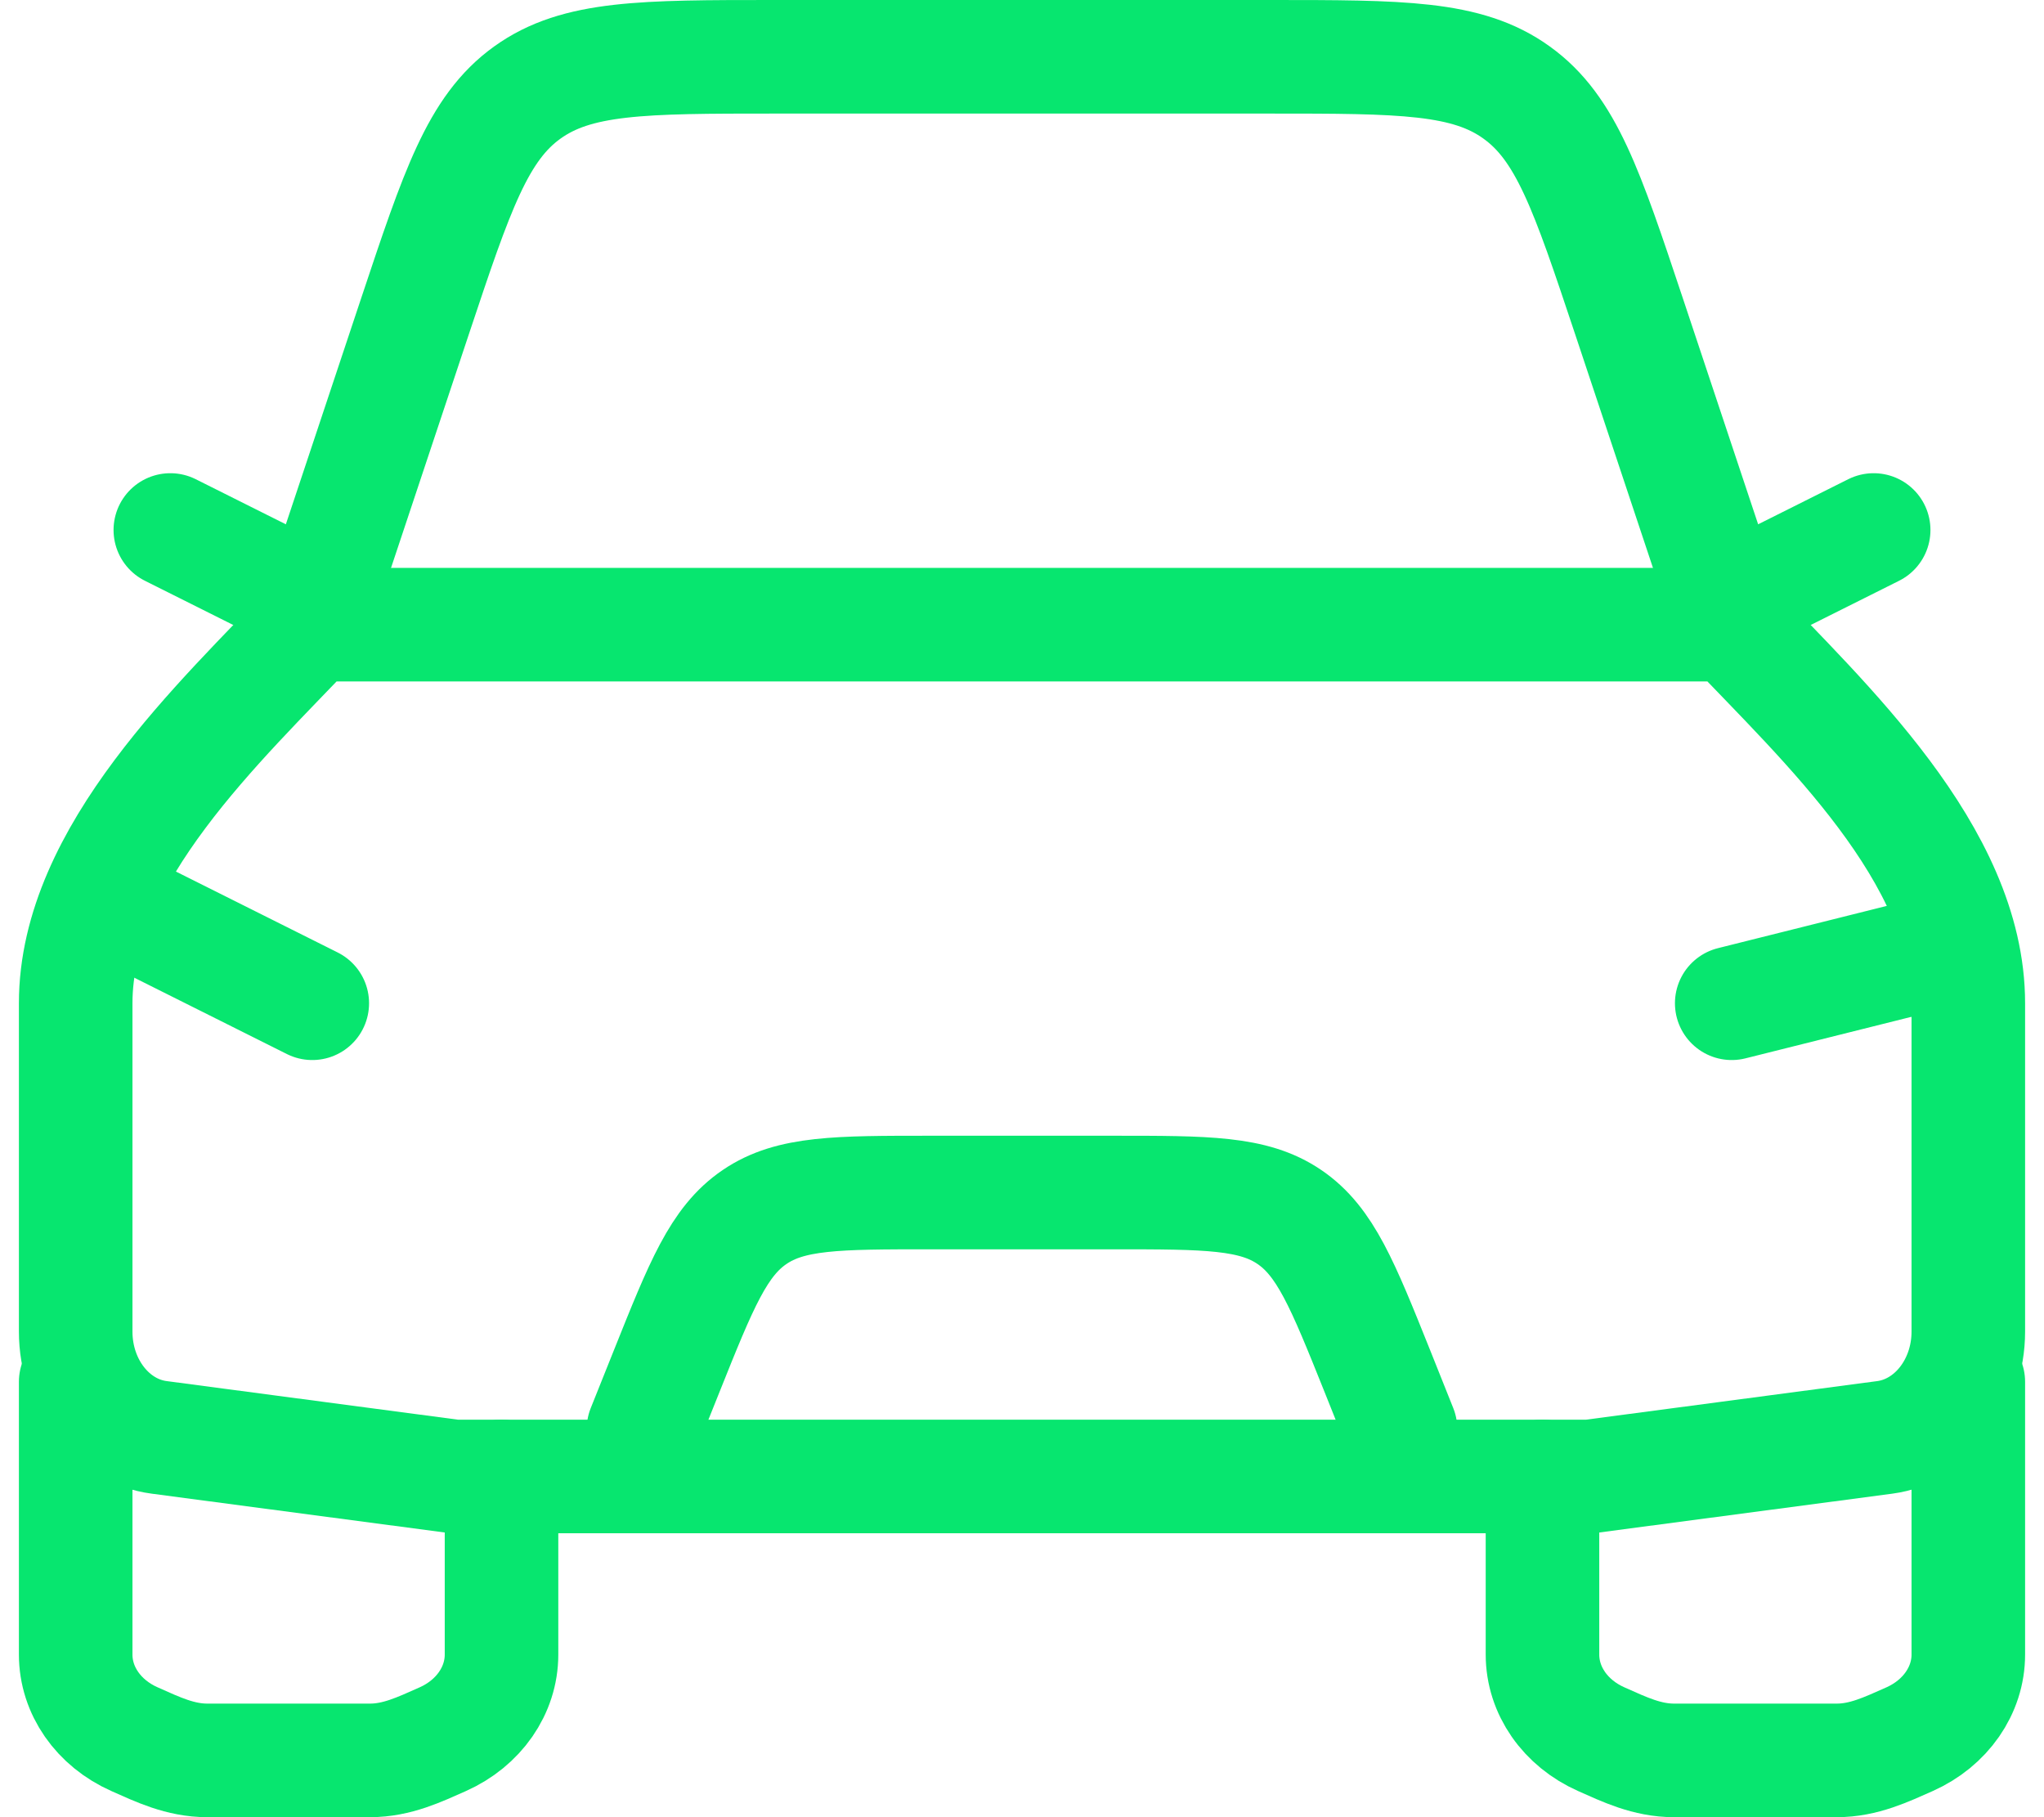
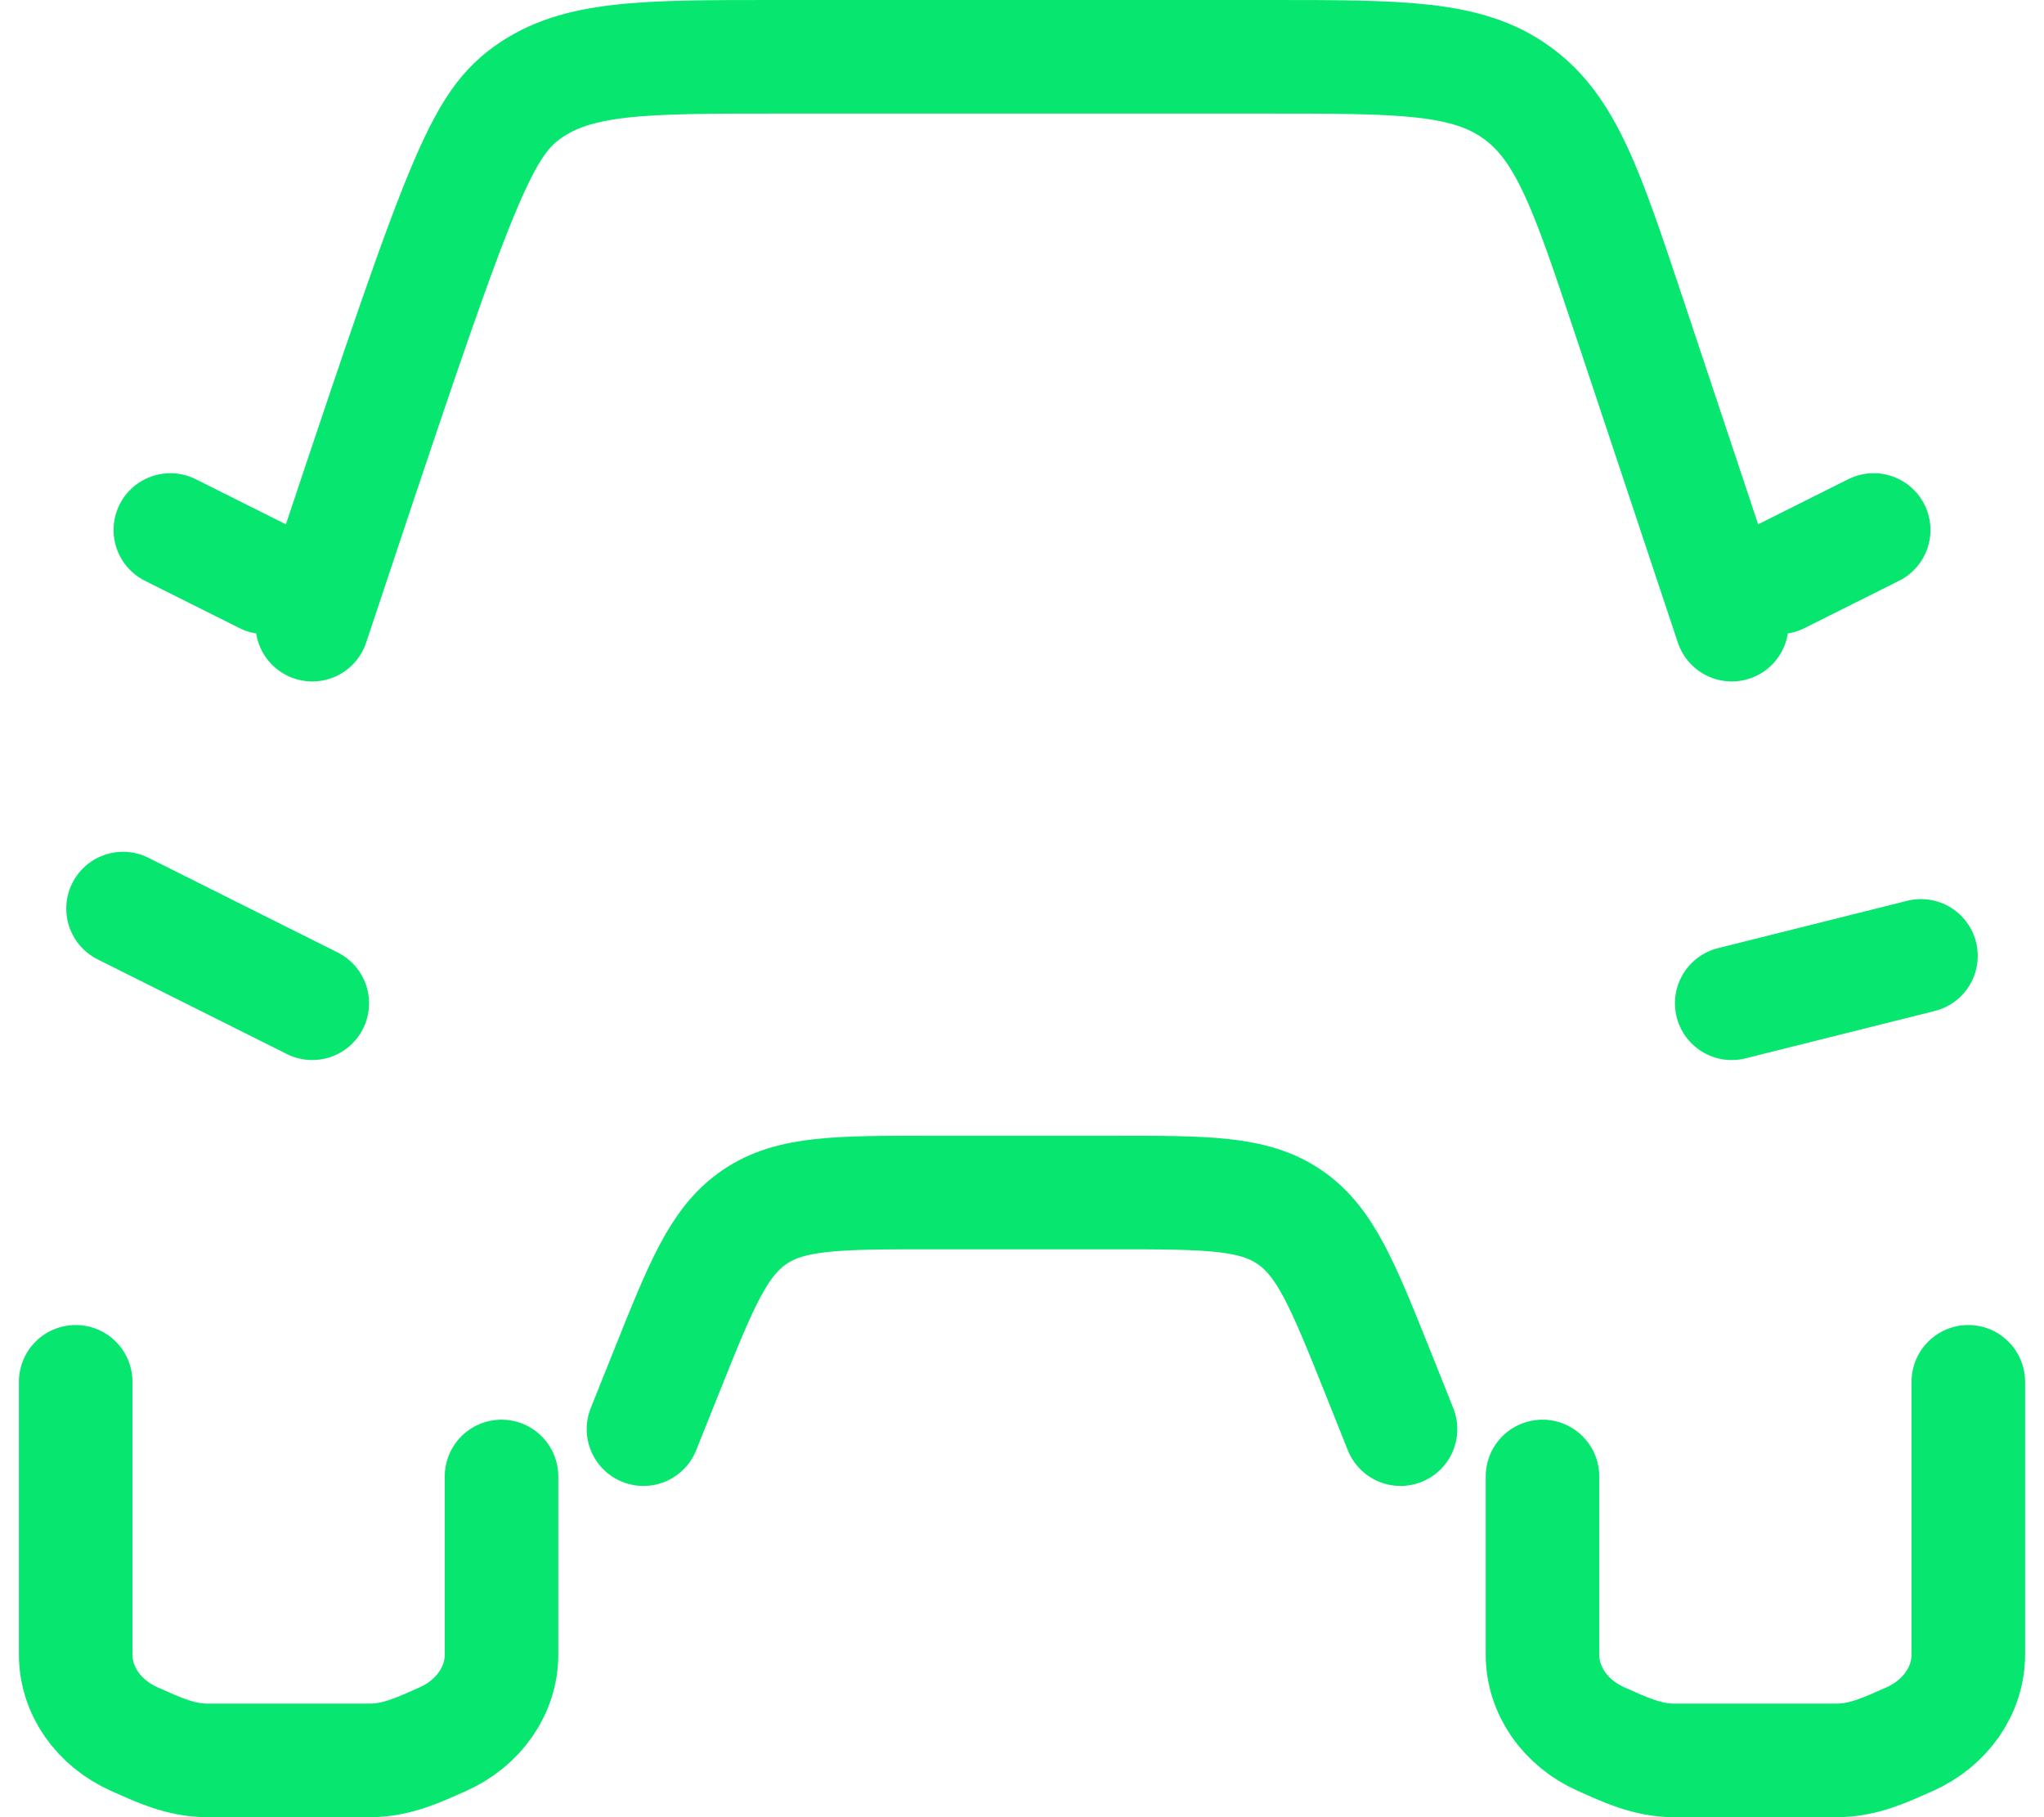
<svg xmlns="http://www.w3.org/2000/svg" width="36" height="32" viewBox="0 0 36 32" fill="none">
-   <path d="M2.167 16L5.5 17.667M33.833 16.833L30.5 17.667M11.333 25.167L11.743 24.143C12.352 22.622 12.657 21.86 13.292 21.43C13.925 21 14.745 21 16.385 21H19.615C21.255 21 22.075 21 22.708 21.43C23.342 21.86 23.648 22.622 24.258 24.143L24.667 25.167M1.333 24.333V29.137C1.333 29.768 1.733 30.345 2.37 30.627C2.782 30.81 3.175 31 3.652 31H6.515C6.992 31 7.385 30.81 7.798 30.627C8.432 30.345 8.833 29.768 8.833 29.137V26M27.167 26V29.137C27.167 29.768 27.567 30.345 28.203 30.627C28.615 30.81 29.008 31 29.485 31H32.348C32.825 31 33.218 30.81 33.632 30.627C34.265 30.345 34.667 29.768 34.667 29.137V24.333M31.333 10.167L33 9.333M4.667 10.167L3 9.333M5.5 11L7.313 5.558C8.047 3.358 8.413 2.258 9.287 1.63C10.16 1.002 11.32 1 13.638 1H22.362C24.68 1 25.84 1 26.712 1.63C27.587 2.258 27.953 3.358 28.687 5.558L30.5 11" stroke="#07E66F" stroke-width="2" stroke-linecap="round" stroke-linejoin="round" />
-   <path d="M5.5 11H30.5C32.095 12.69 34.667 15.042 34.667 17.667V23.45C34.667 24.4 34.033 25.2 33.195 25.312L28 26H8L2.805 25.312C1.967 25.203 1.333 24.403 1.333 23.45V17.667C1.333 15.042 3.905 12.69 5.5 11Z" stroke="#07E66F" stroke-width="2" stroke-linecap="round" stroke-linejoin="round" />
+   <path d="M2.167 16L5.5 17.667M33.833 16.833L30.5 17.667M11.333 25.167L11.743 24.143C12.352 22.622 12.657 21.86 13.292 21.43C13.925 21 14.745 21 16.385 21H19.615C21.255 21 22.075 21 22.708 21.43C23.342 21.86 23.648 22.622 24.258 24.143L24.667 25.167M1.333 24.333V29.137C1.333 29.768 1.733 30.345 2.37 30.627C2.782 30.81 3.175 31 3.652 31H6.515C6.992 31 7.385 30.81 7.798 30.627C8.432 30.345 8.833 29.768 8.833 29.137V26M27.167 26V29.137C27.167 29.768 27.567 30.345 28.203 30.627C28.615 30.81 29.008 31 29.485 31H32.348C32.825 31 33.218 30.81 33.632 30.627C34.265 30.345 34.667 29.768 34.667 29.137V24.333M31.333 10.167L33 9.333M4.667 10.167L3 9.333M5.5 11C8.047 3.358 8.413 2.258 9.287 1.63C10.16 1.002 11.32 1 13.638 1H22.362C24.68 1 25.84 1 26.712 1.63C27.587 2.258 27.953 3.358 28.687 5.558L30.5 11" stroke="#07E66F" stroke-width="2" stroke-linecap="round" stroke-linejoin="round" />
</svg>